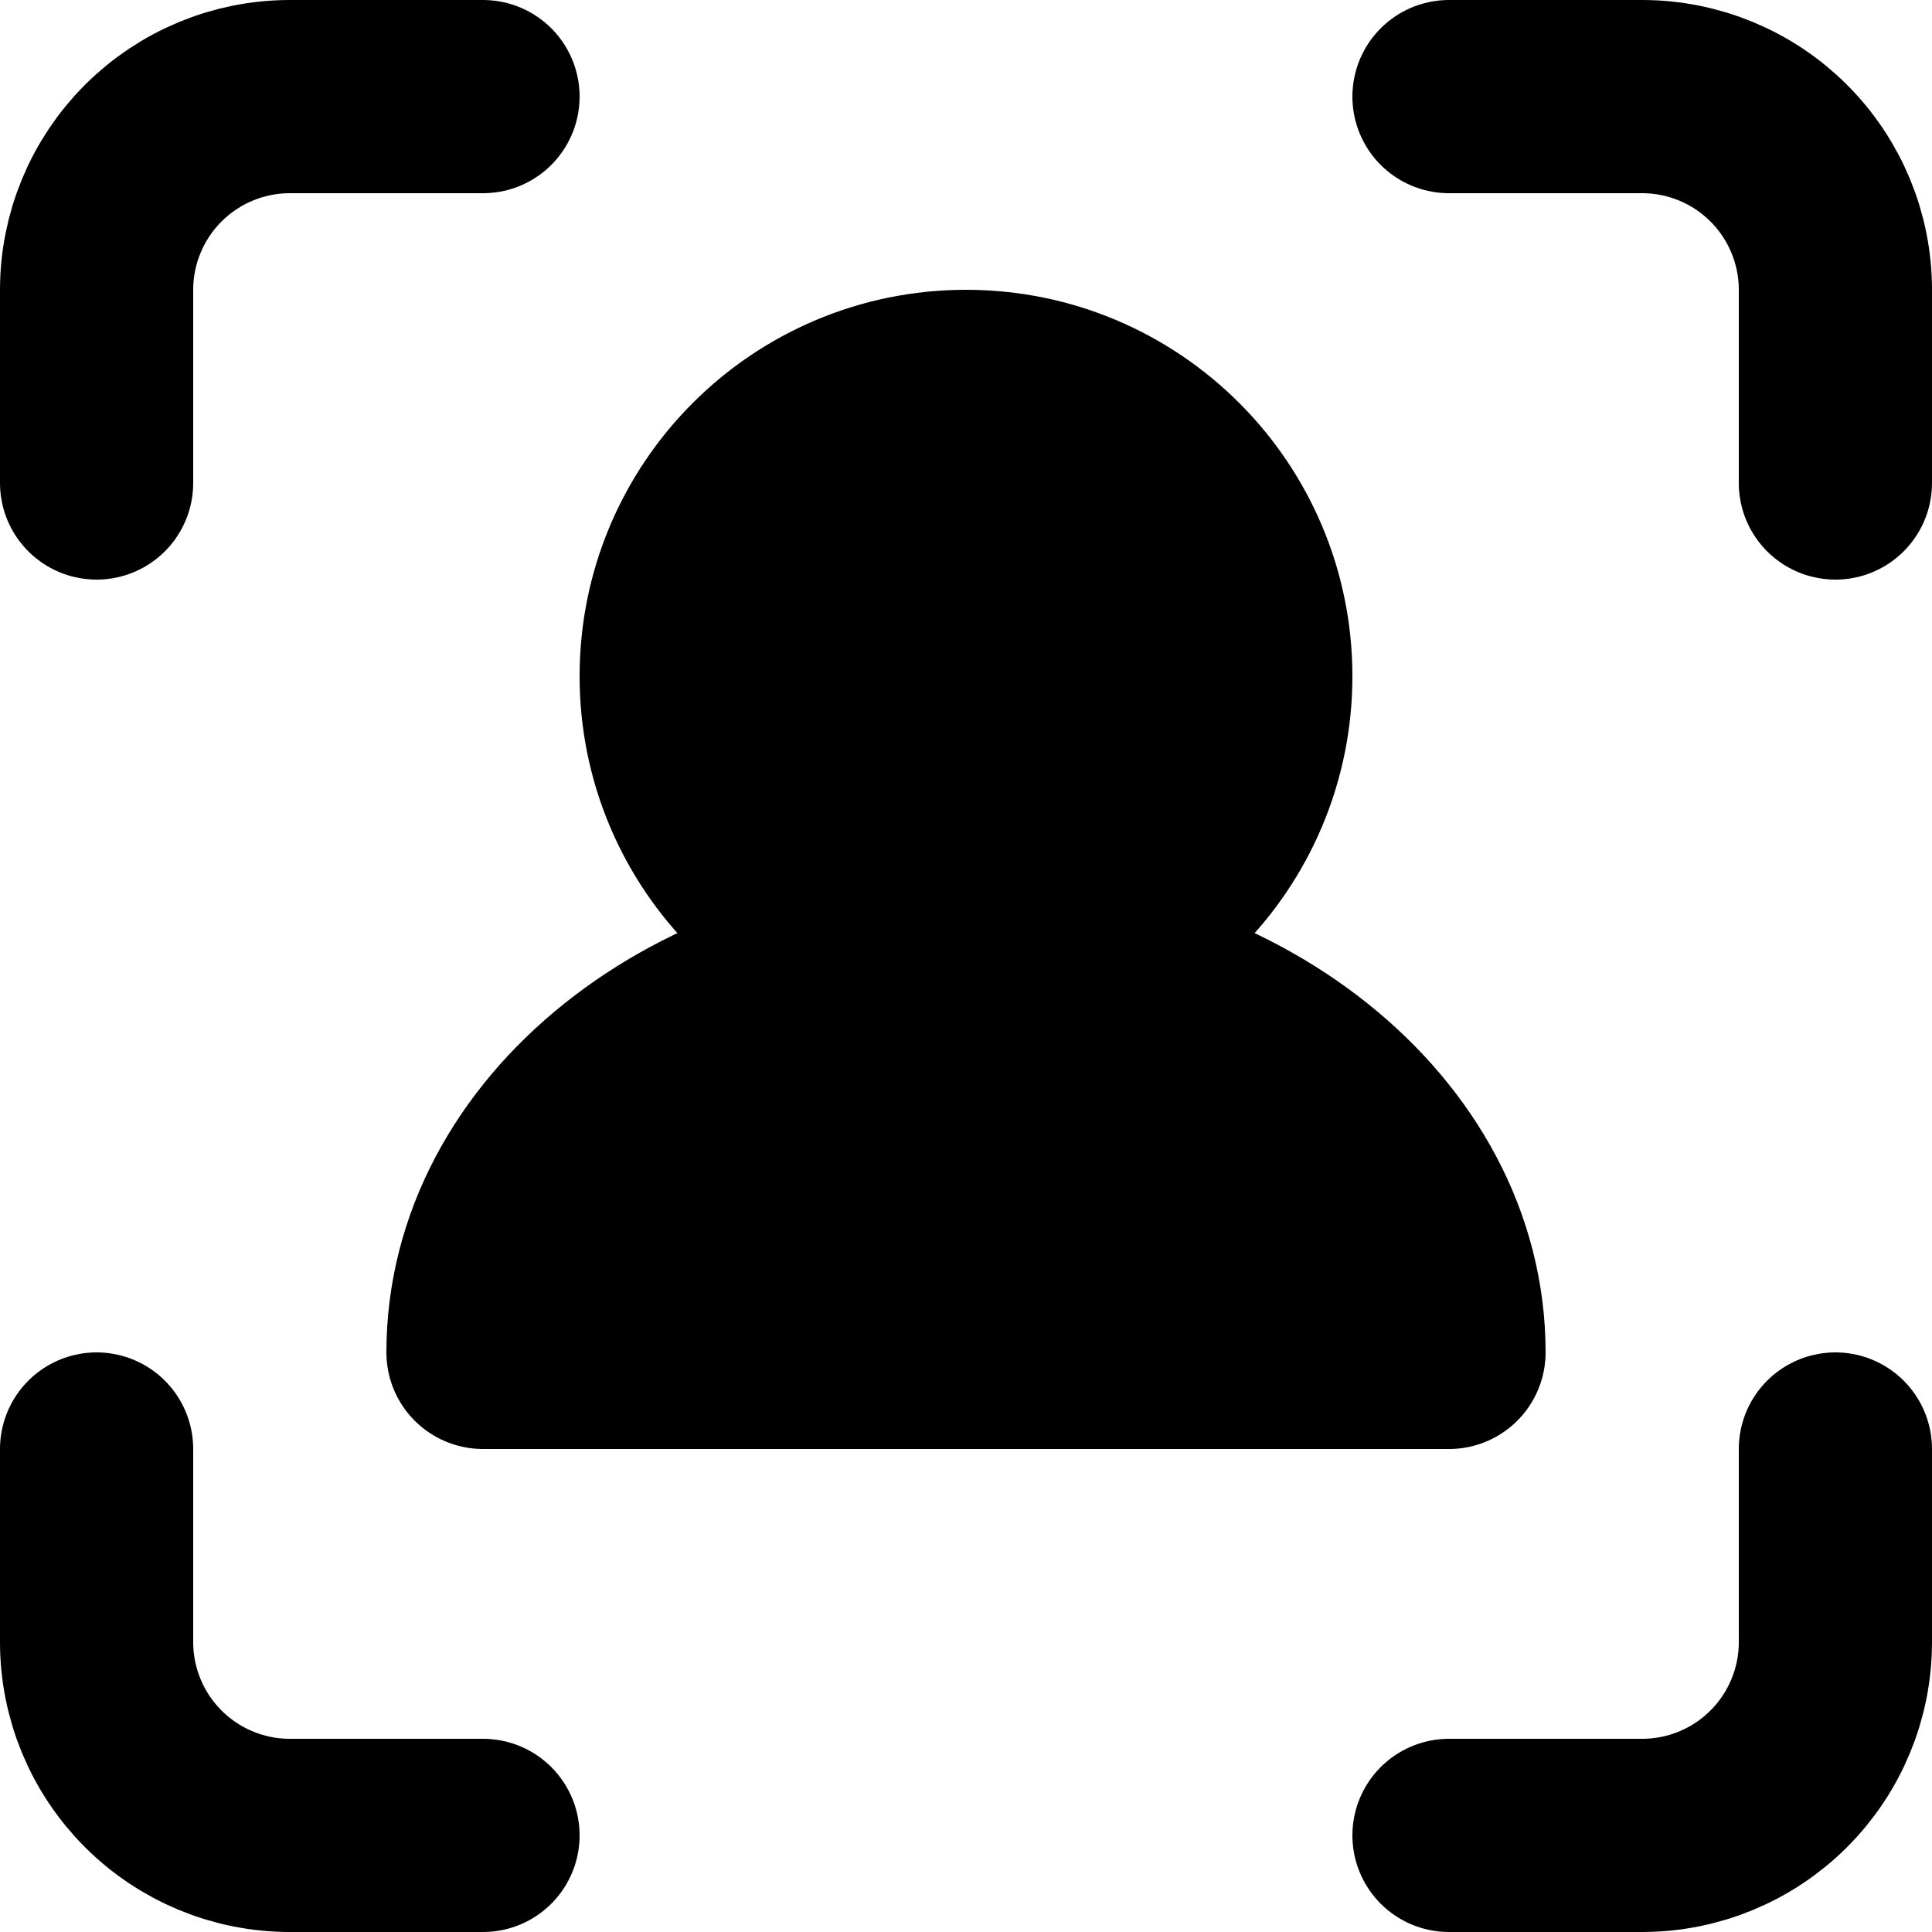
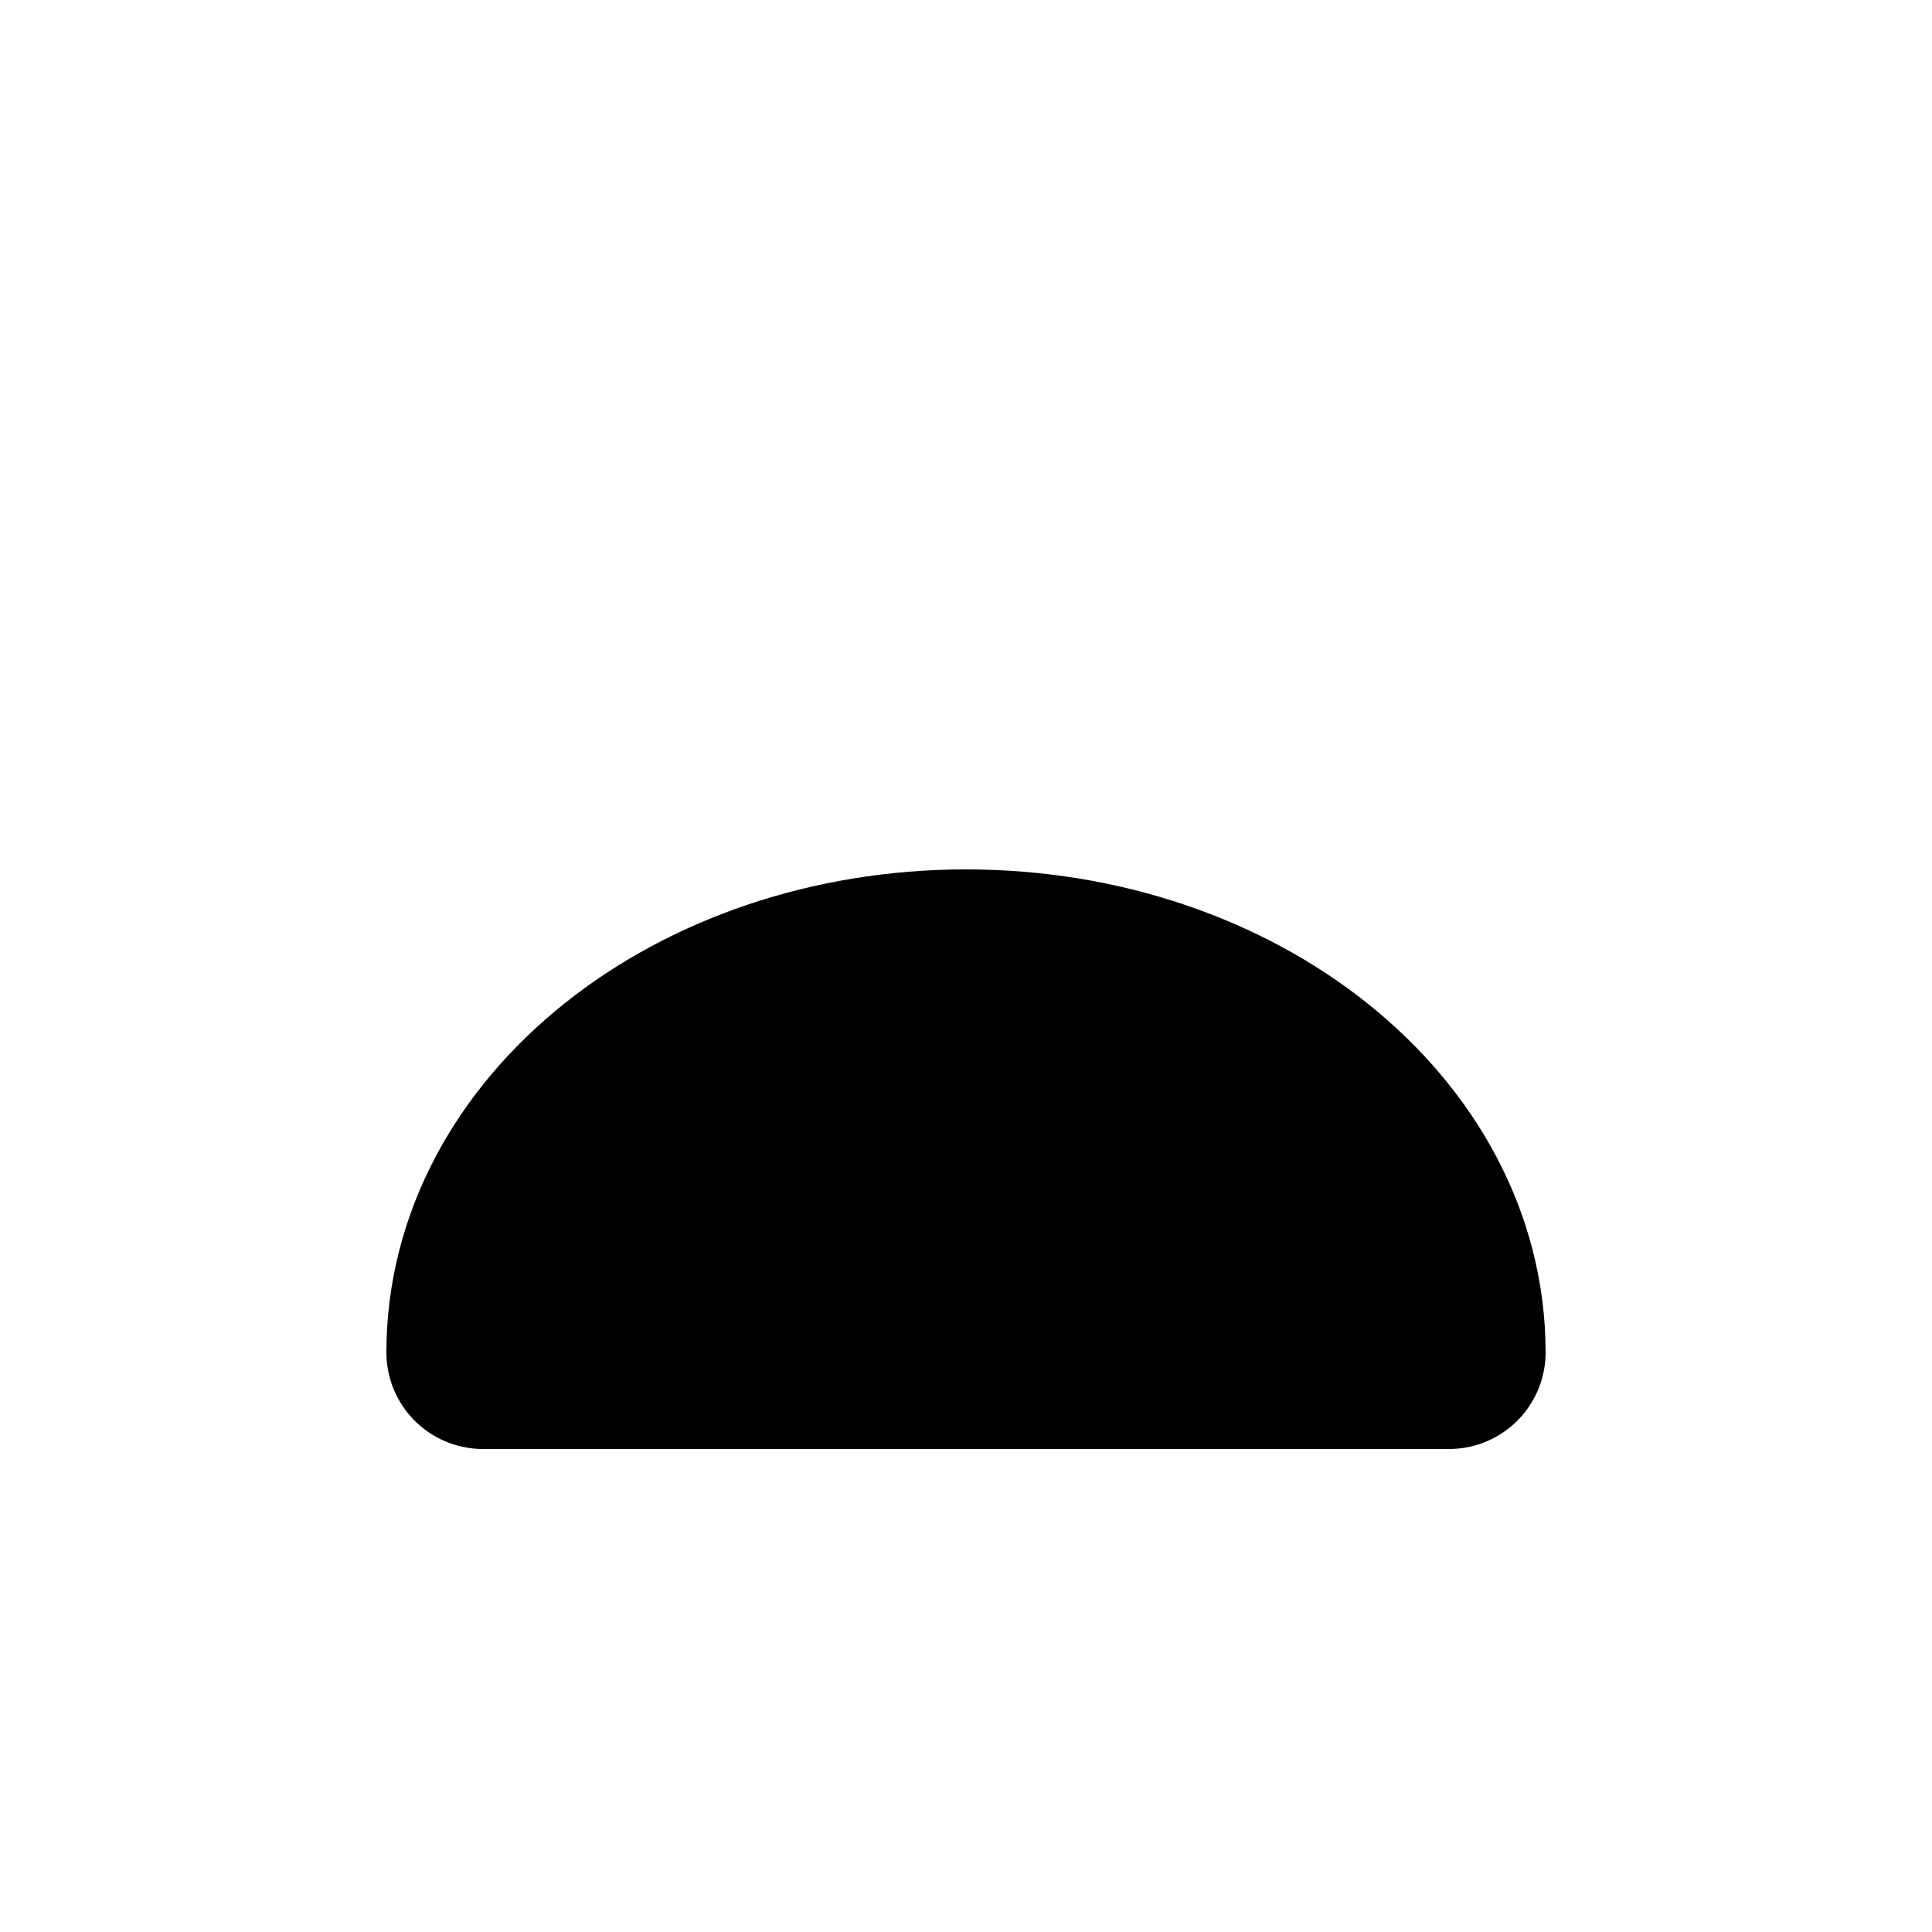
<svg xmlns="http://www.w3.org/2000/svg" width="20" height="20" viewBox="0 0 20 20" fill="none">
-   <path d="M5 1H3C2.47 1 1.961 1.211 1.586 1.586C1.211 1.961 1 2.47 1 3V5M1 15V17C1 17.53 1.211 18.039 1.586 18.414C1.961 18.789 2.47 19 3 19H5M15 19H17C17.53 19 18.039 18.789 18.414 18.414C18.789 18.039 19 17.53 19 17V15M19 5V3C19 2.47 18.789 1.961 18.414 1.586C18.039 1.211 17.53 1 17 1H15" stroke="black" stroke-width="2" stroke-linecap="round" stroke-linejoin="round" />
-   <path d="M10 10C11.657 10 13 8.657 13 7C13 5.343 11.657 4 10 4C8.343 4 7 5.343 7 7C7 8.657 8.343 10 10 10Z" fill="black" stroke="black" stroke-width="2" stroke-linecap="round" stroke-linejoin="round" />
  <path d="M10 10C7.239 10 5 11.79 5 14H15C15 11.79 12.761 10 10 10Z" fill="black" stroke="black" stroke-width="2" stroke-linecap="round" stroke-linejoin="round" />
</svg>